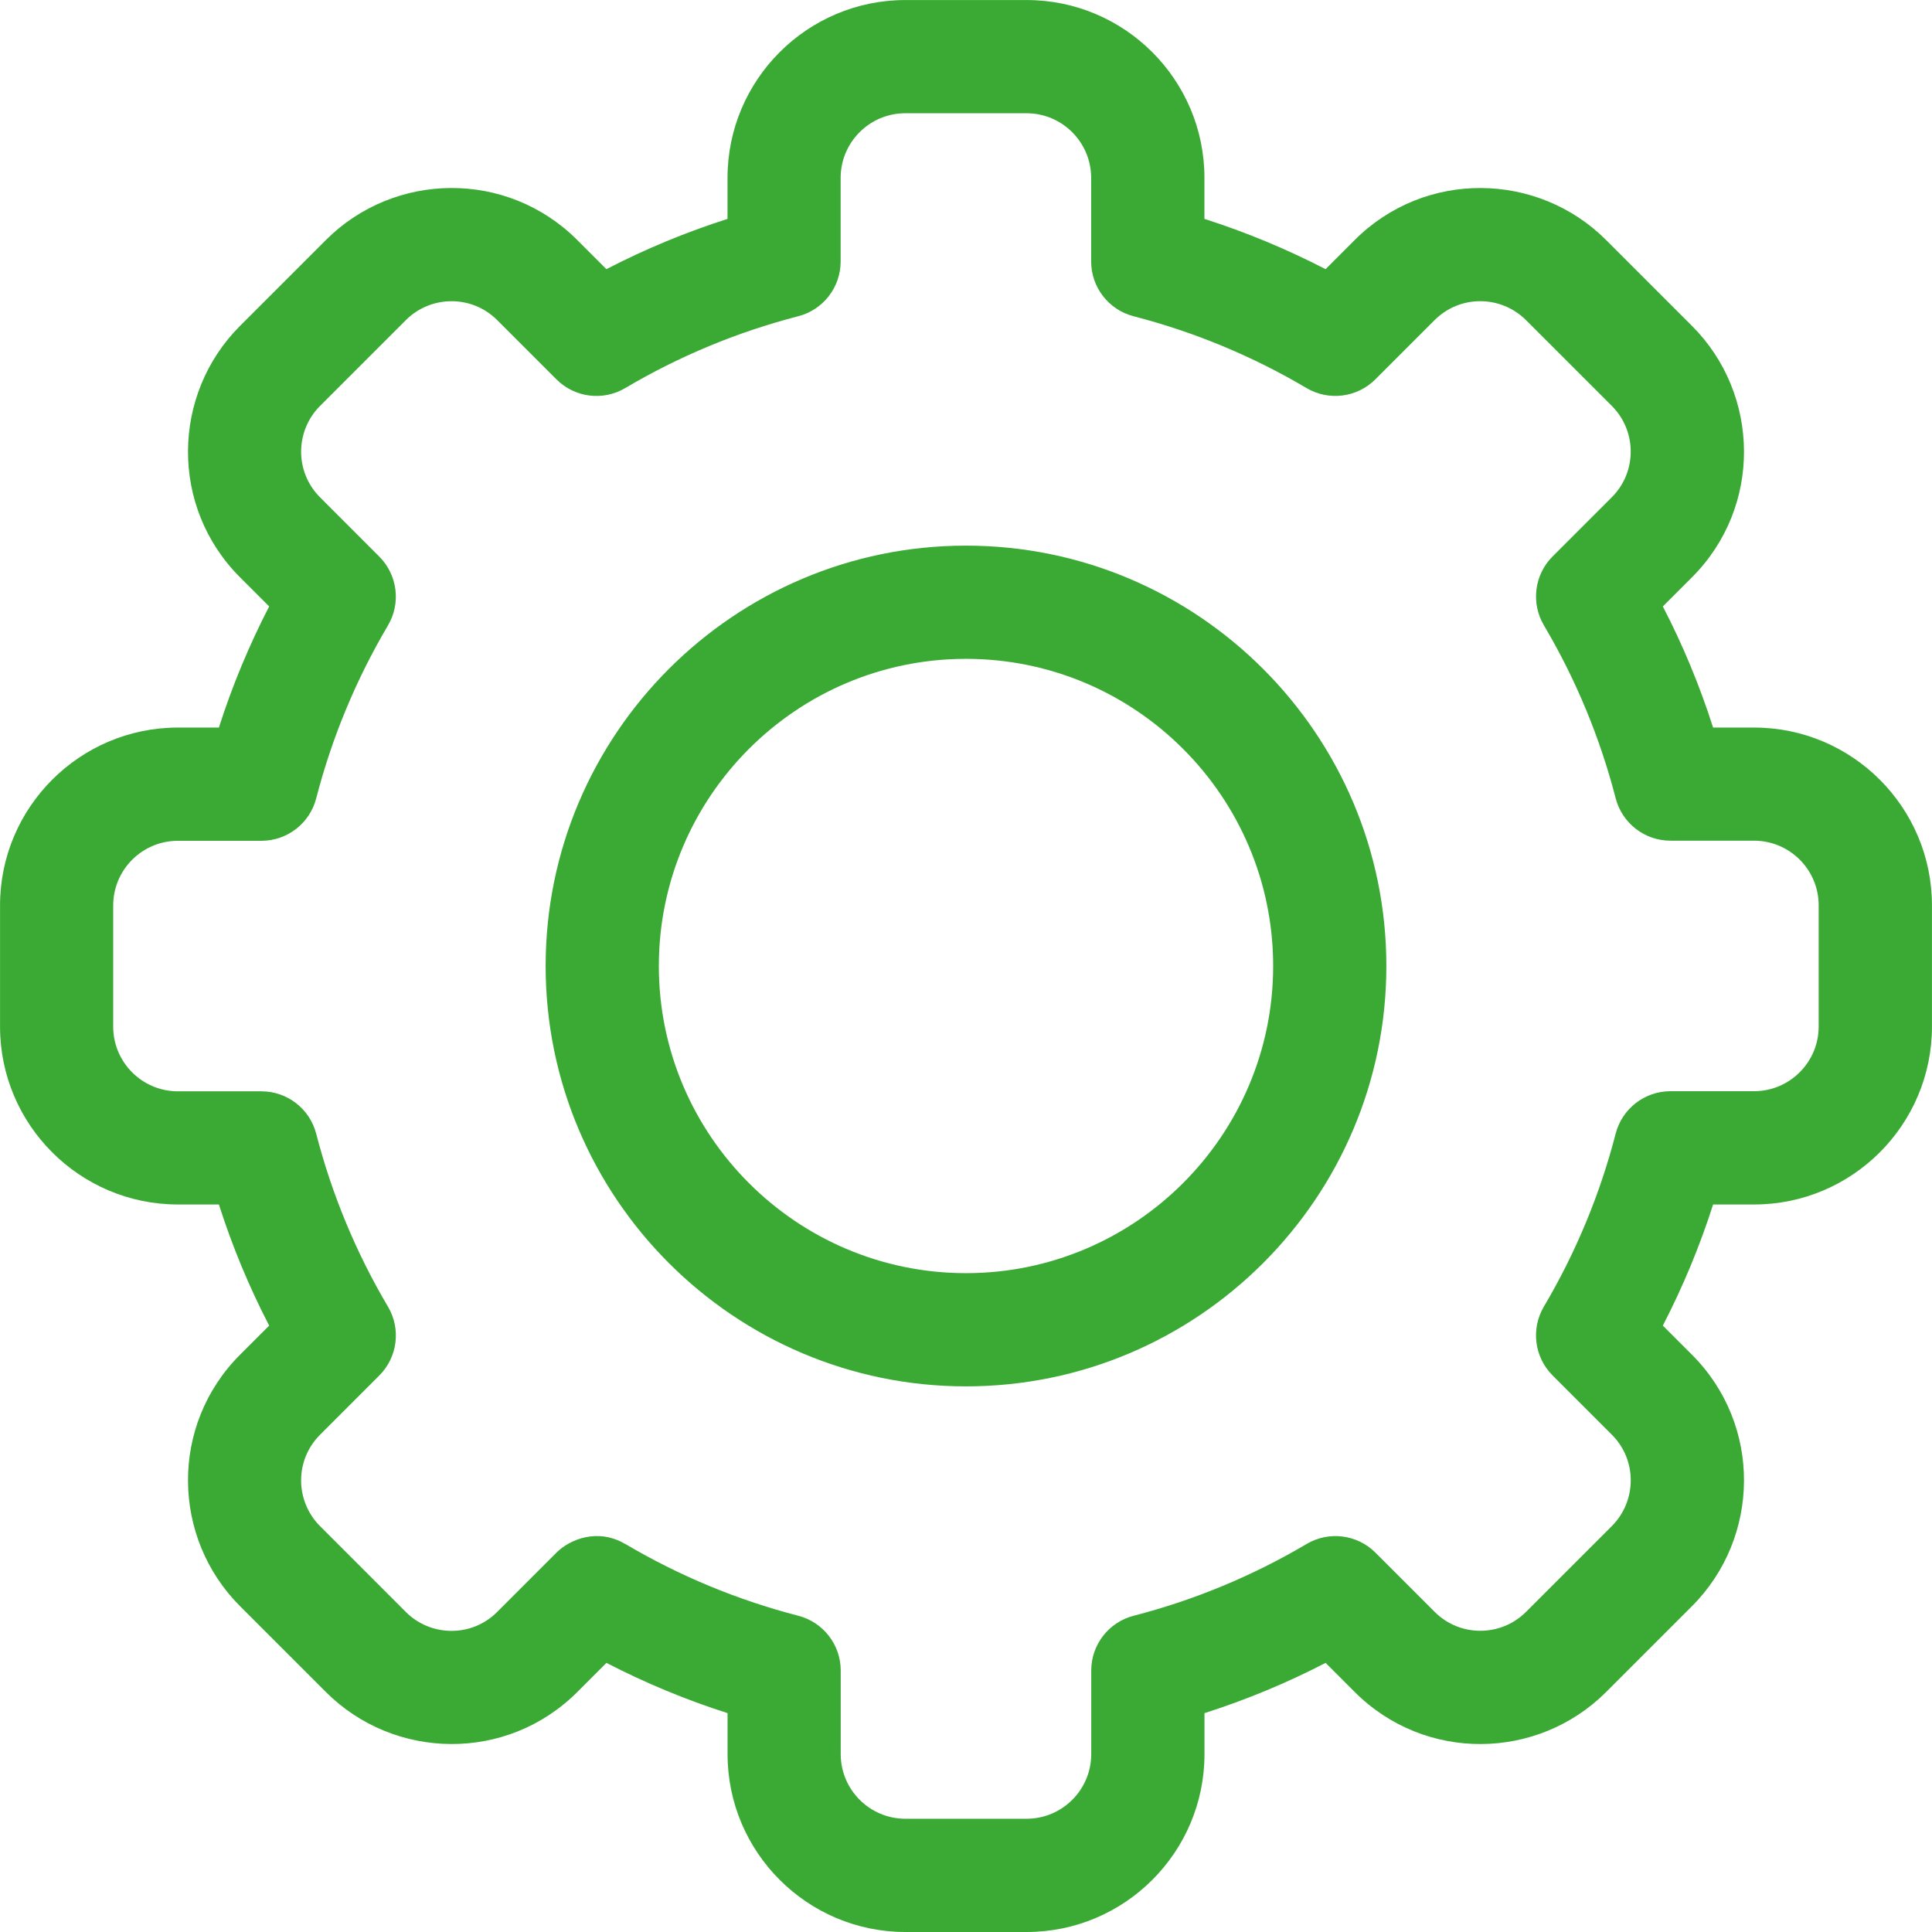
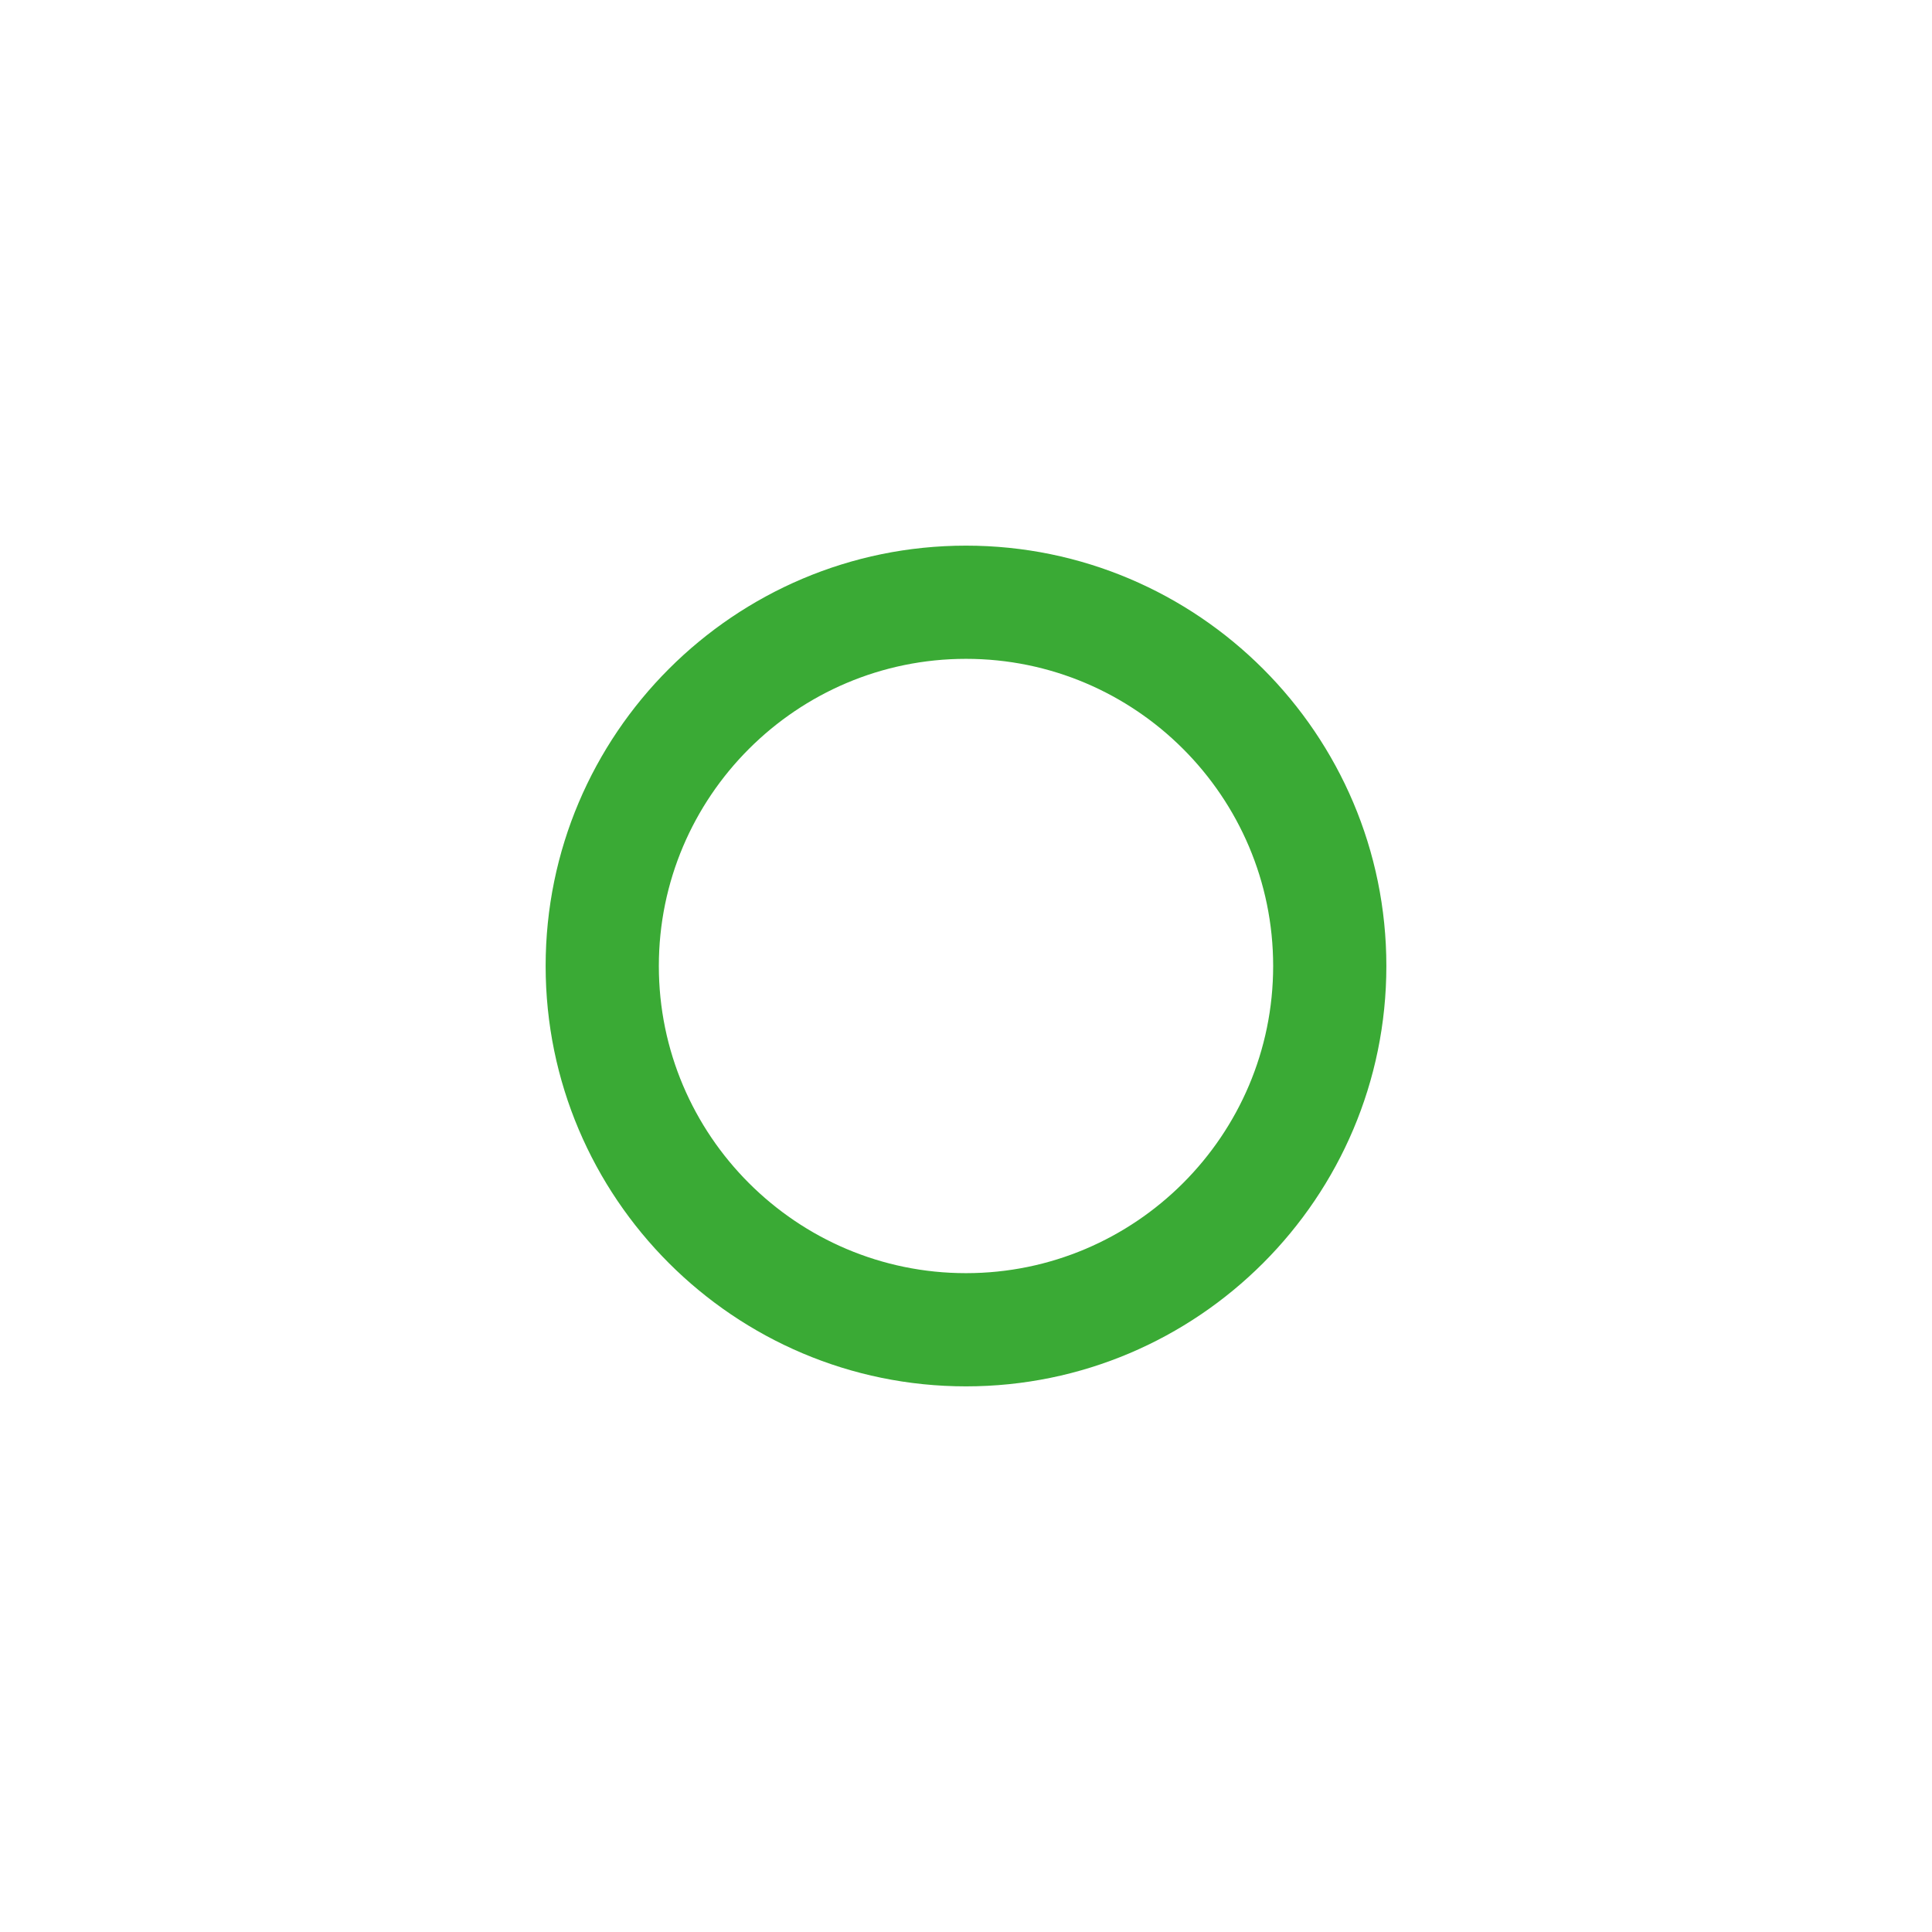
<svg xmlns="http://www.w3.org/2000/svg" id="Capa_2" viewBox="0 0 512 512">
  <defs>
    <style>.cls-1{fill:#3aaa35;stroke-width:0px;}</style>
  </defs>
  <g id="Capa_1-2">
-     <path class="cls-1" d="m272.07,512h-32.13c-25.99,0-47.13-21.14-47.13-47.13v-10.87c-11.05-3.53-21.78-7.99-32.1-13.32l-7.7,7.7c-18.66,18.68-48.55,18.13-66.67,0l-22.71-22.71c-18.15-18.13-18.67-48.01,0-66.67l7.7-7.7c-5.34-10.31-9.79-21.05-13.32-32.1h-10.87c-25.99,0-47.13-21.14-47.13-47.13v-32.13c0-25.99,21.15-47.13,47.13-47.13h10.87c3.53-11.05,7.99-21.78,13.32-32.1l-7.7-7.7c-18.67-18.65-18.15-48.53,0-66.67l22.71-22.71c18.16-18.18,48.04-18.64,66.66,0l7.7,7.7c10.31-5.34,21.05-9.79,32.1-13.32v-10.87c0-25.99,21.14-47.13,47.13-47.13h32.13c25.99,0,47.13,21.14,47.13,47.13v10.87c11.05,3.53,21.78,7.99,32.1,13.32l7.7-7.7c18.66-18.68,48.55-18.13,66.67,0l22.71,22.71c18.15,18.13,18.67,48.01,0,66.67l-7.7,7.7c5.34,10.31,9.79,21.05,13.32,32.1h10.87c25.99,0,47.13,21.14,47.13,47.13v32.13c0,25.99-21.14,47.13-47.13,47.13h-10.87c-3.53,11.05-7.99,21.78-13.32,32.1l7.7,7.7c18.67,18.65,18.15,48.53,0,66.67l-22.71,22.71c-18.16,18.18-48.04,18.64-66.66,0l-7.7-7.7c-10.31,5.34-21.05,9.79-32.1,13.32v10.87c0,25.99-21.14,47.13-47.13,47.13Zm-106.35-102.83c14.33,8.47,29.75,14.87,45.83,19.02,6.62,1.71,11.25,7.68,11.25,14.52v22.15c0,9.45,7.69,17.13,17.13,17.13h32.13c9.45,0,17.13-7.69,17.13-17.13v-22.15c0-6.84,4.63-12.82,11.25-14.52,16.08-4.15,31.5-10.55,45.83-19.02,5.89-3.49,13.4-2.54,18.24,2.3l15.69,15.69c6.76,6.77,17.63,6.61,24.22,0l22.73-22.73c6.58-6.57,6.8-17.44,0-24.23l-15.7-15.7c-4.84-4.84-5.79-12.35-2.3-18.24,8.47-14.33,14.87-29.75,19.02-45.83,1.71-6.62,7.68-11.25,14.52-11.25h22.15c9.45,0,17.13-7.69,17.13-17.13v-32.13c0-9.45-7.69-17.13-17.13-17.13h-22.15c-6.84,0-12.81-4.63-14.52-11.25-4.15-16.08-10.55-31.51-19.02-45.83-3.48-5.89-2.54-13.4,2.3-18.24l15.69-15.69c6.78-6.77,6.61-17.63,0-24.22l-22.73-22.72c-6.59-6.6-17.45-6.79-24.23,0l-15.69,15.69c-4.84,4.84-12.35,5.79-18.24,2.31-14.33-8.47-29.75-14.87-45.83-19.03-6.62-1.71-11.25-7.68-11.25-14.52v-22.15c0-9.45-7.69-17.13-17.13-17.13h-32.13c-9.45,0-17.13,7.69-17.13,17.13v22.15c0,6.84-4.63,12.82-11.25,14.52-16.08,4.15-31.5,10.55-45.83,19.03-5.9,3.49-13.4,2.54-18.24-2.31l-15.69-15.69c-6.76-6.77-17.63-6.61-24.22,0l-22.73,22.73c-6.58,6.57-6.8,17.44,0,24.23l15.69,15.7c4.84,4.84,5.79,12.35,2.31,18.24-8.47,14.33-14.87,29.75-19.02,45.83-1.71,6.62-7.68,11.25-14.52,11.25h-22.15c-9.45,0-17.13,7.69-17.13,17.13v32.13c0,9.45,7.69,17.13,17.13,17.13h22.15c6.84,0,12.81,4.63,14.52,11.25,4.15,16.08,10.55,31.51,19.02,45.83,3.49,5.89,2.54,13.4-2.31,18.24l-15.69,15.69c-6.78,6.77-6.61,17.63,0,24.23l22.72,22.73c6.59,6.6,17.45,6.79,24.22,0l15.69-15.7c3.57-3.57,10.99-6.59,18.24-2.3h0Z" />
    <path class="cls-1" d="m256,367.4c-61.43,0-111.4-49.97-111.4-111.4s49.97-111.4,111.4-111.4,111.4,49.97,111.4,111.4-49.97,111.4-111.4,111.4Zm0-192.8c-44.88,0-81.4,36.52-81.4,81.4s36.52,81.4,81.4,81.4,81.4-36.52,81.4-81.4-36.51-81.4-81.4-81.4h0Z" />
  </g>
</svg>